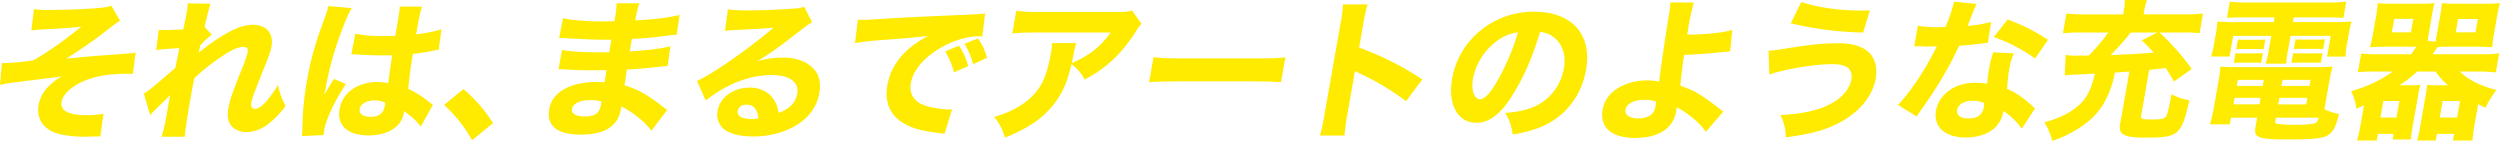
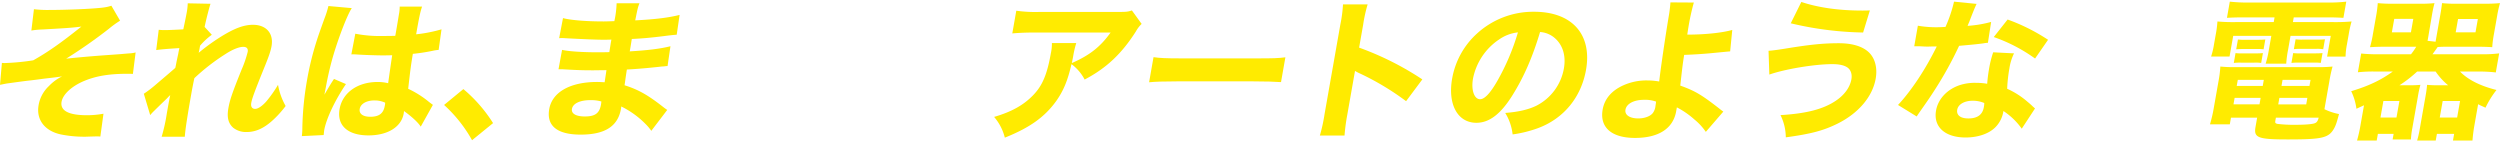
<svg xmlns="http://www.w3.org/2000/svg" width="1200" height="67.665" viewBox="0 0 1200 67.665">
  <g id="_イヤー_1-2" transform="translate(0 -0.01)">
    <g id="グループ_40" data-name="グループ 40" transform="translate(0 0.01)">
      <path id="パス_336" data-name="パス 336" d="M16.28,4.746a54.641,54.641,0,0,0,7.629.359c6.392,0,16.62-.359,21.927-.8,3.971-.287,5.764-.583,7.62-1.237l4.177,7.19a46.4,46.4,0,0,0-5.325,3.846A240.978,240.978,0,0,1,31.761,28.484c5.549-.583,11.968-1.156,18.072-1.6,4.115-.287,7.064-.511,8.086-.583,2.438-.215,4.133-.368,4.563-.368A14.919,14.919,0,0,0,65.1,25.5L63.792,35.808q-1.147-.072-2.313-.072c-9,0-15.2,1.013-21,3.415C34.522,41.617,30.2,45.544,29.556,49.175,28.8,53.46,32.989,55.638,41.7,55.638a44.987,44.987,0,0,0,7.969-.726l-1.5,10.964a15.674,15.674,0,0,0-1.8-.072q-.726,0-5.181.143H39.811A56.123,56.123,0,0,1,29.26,64.862C21.425,63.2,17.3,57.745,18.53,50.779a16.275,16.275,0,0,1,4.957-9.153,22.267,22.267,0,0,1,6.338-4.644c-1.2.215-4.025.583-8.543,1.085q-4.24.583-6.759.87c-2.214.215-5.791.726-10.623,1.381-1.112.143-2.026.359-3.9.726L.914,30.519a11.79,11.79,0,0,0,1.443.072,110.579,110.579,0,0,0,13.59-1.309c6.849-3.846,13.133-8.2,23.111-16.19-4.151.511-5.63.654-18.539,1.381a39.135,39.135,0,0,0-5.459.511L16.289,4.746Z" transform="translate(0 -0.327)" fill="#ffeb00" />
      <path id="パス_337" data-name="パス 337" d="M77,45.205a53.38,53.38,0,0,0,5.621-4.285q8.373-7.118,9.493-8.131c.278-1.165.448-2.107.6-2.976q.4-1.892.8-3.7c.152-.87.242-1.381.574-2.833-6.087.368-9.045.654-11.134.941l1.21-9.727a28.905,28.905,0,0,0,3.389.143c1.452,0,5.917-.215,8.409-.359.834-3.917,1.381-6.607,1.649-8.131a27.337,27.337,0,0,0,.475-4.357l10.928.215c-.628,1.892-1.954,6.974-2.833,11.107l3.469,3.774a32.456,32.456,0,0,0-5.639,5.226q-.117.654-.278,1.6c-.063.368-.081.439-.394,1.82a100.776,100.776,0,0,1,9.834-7.19c6.956-4.428,11.7-6.248,16.208-6.248,6.392,0,10.013,4.142,8.938,10.237-.439,2.465-1.318,5.011-3.873,11.25-4.24,10.453-5.5,13.94-5.863,15.975-.323,1.82.359,2.9,1.883,2.9,1.381,0,3.362-1.381,5.262-3.487a61.067,61.067,0,0,0,5.7-8.059,31.9,31.9,0,0,0,3.649,10.166,48.277,48.277,0,0,1-6.652,7.261c-4.043,3.559-7.889,5.226-12.03,5.226a9.92,9.92,0,0,1-6.463-2.035c-2.385-2.107-3.111-5.011-2.34-9.368.708-4,1.775-7.19,6.428-18.736a52.884,52.884,0,0,0,2.851-8.346c.269-1.524-.448-2.394-2.116-2.394-2.035,0-5.155,1.237-8.6,3.487a98.842,98.842,0,0,0-14.89,11.546c-.771,3.559-1.246,6.239-1.578,8.131-1.766,10.022-2.8,16.7-3.012,19.964H85.57a81.854,81.854,0,0,0,2.5-11.322c.8-4.5.834-4.715,1.6-8.642q-.511.439-1.587,1.6-.879.87-3.236,3.12c-.628.654-1.578,1.524-2.725,2.689a22.856,22.856,0,0,0-2.053,2.178L77.009,45.2Z" transform="translate(-7.973 -0.194)" fill="#ffeb00" />
      <path id="パス_338" data-name="パス 338" d="M185.591,4.252c-2.062,3.048-6.06,13.357-8.687,22.071-1.416,4.715-2.6,9.8-3.415,14.012-.26,1.452-.825,4.285-1.031,5.45,2.286-3.917,3.03-5.226,4.6-7.548l5.737,2.465c-5.19,7.62-9.467,16.629-10.444,22.142-.054.287-.108,1.013-.26,2.322l-10.471.511c.09-.941.17-1.381.224-2.9a147.458,147.458,0,0,1,2.241-23.819,141.362,141.362,0,0,1,4.823-19.534q.672-2.178,3.505-10.022a46.635,46.635,0,0,0,1.963-6.168L185.6,4.243Zm1.685,12.272a61.44,61.44,0,0,0,13.384,1.085c2.035,0,3.344,0,5.818-.072q.95-5.37,1.73-10.237a18.819,18.819,0,0,0,.377-3.774h10.748c-.861,2.394-1.452,5.37-2.851,13.285a68.627,68.627,0,0,0,12.183-2.394L227.285,24.3a18.728,18.728,0,0,0-2.913.439,90.368,90.368,0,0,1-9.475,1.452c-.968,5.881-1.174,7.476-2.232,16.773a46.311,46.311,0,0,1,10,6.32c.959.726,1.156.87,1.865,1.381l-5.836,10.453c-1.309-2.035-4.312-4.8-8.05-7.476a9.893,9.893,0,0,1-.143,1.237c-1.13,6.392-7.656,10.453-16.871,10.453-10.022,0-15.276-4.8-13.9-12.631s8.606-13,18.189-13a20.421,20.421,0,0,1,5.128.583c.359-2.465.789-5.737,1.936-13.429-2.116.072-3.353.072-4.948.072-2.618,0-9.036-.215-12.12-.439q-1.147-.072-2.089-.072a1.4,1.4,0,0,0-.448.072l1.9-9.951Zm9.233,32.021c-3.846,0-6.67,1.6-7.109,4.07-.412,2.322,1.515,3.774,5.074,3.774,4.213,0,6.311-1.6,6.947-5.226a6.861,6.861,0,0,0,.2-1.524,11.794,11.794,0,0,0-5.11-1.085Z" transform="translate(-16.735 -0.343)" fill="#ffeb00" />
      <path id="パス_339" data-name="パス 339" d="M247.04,47.71a69.785,69.785,0,0,1,14.254,16.333l-10.085,8.2A66.457,66.457,0,0,0,237.78,55.33l9.26-7.62Z" transform="translate(-24.622 -4.949)" fill="#ffeb00" />
      <path id="パス_340" data-name="パス 340" d="M343.046,62.989a23.2,23.2,0,0,0-2.824-3.344,42.719,42.719,0,0,0-11.6-8.346,7.46,7.46,0,0,1-.134,1.165c-1.47,8.346-7.692,12.344-19.31,12.344s-16.495-4.428-15.114-12.272c1.434-8.131,10.058-13,22.985-13,1.237,0,2.089.072,3.6.143l.879-5.809c-2.035,0-4.877.072-6.4.072-4.715,0-7.172-.072-13.716-.439-1-.072-1.658-.072-2.9-.072l1.712-9.3c3.066.726,9.888,1.156,16.638,1.156,1.524,0,4.07,0,6.042-.072l.672-4.213c.143-.8.242-1.381.323-1.811-1.9.072-2.77.072-3.864.072-2.761,0-8.893-.215-18.243-.726-.861-.072-1.515-.072-1.8-.072a8.379,8.379,0,0,0-1.174.072l1.847-9.655c3.81,1.013,11.188,1.6,19.614,1.6.87,0,3.138-.072,5.038-.143A46.313,46.313,0,0,0,326.4,1.77h10.964c-.789,2.035-.9,2.618-2.026,8.2,9.888-.511,16.055-1.309,21.3-2.618l-1.389,9.511q-1.757.072-6.141.654c-5.791.726-10.444,1.165-15.419,1.381-.43,2.833-.771,4.787-.977,5.952,8.66-.511,14.594-1.237,19.534-2.465L350.854,31.9a11.132,11.132,0,0,0-1.551.143c-.143,0-.592.072-1.246.072q-1.04.143-5.477.583c-3.55.359-8.328.726-11.259.87-.619,3.917-.923,6.463-1.112,7.548,6.463,2.035,11.026,4.572,18.117,10.094,1.022.8,1.407,1.094,2.376,1.748L343.055,62.98ZM313.911,48.251c-5.083,0-8.489,1.6-8.947,4.213-.394,2.25,1.9,3.631,6.186,3.631,4.939,0,7.019-1.524,7.763-5.737.1-.583.179-1.452.179-1.452A17.989,17.989,0,0,0,313.911,48.251Z" transform="translate(-30.426 -0.192)" fill="#ffeb00" />
-       <path id="パス_341" data-name="パス 341" d="M388.055,4.87a63.477,63.477,0,0,0,9.35.511c6.239,0,15.311-.368,22.151-.87,2.869-.215,3.765-.368,5.1-.941l3.828,7.548c-1.676.87-1.748.87-8.3,5.881a177.382,177.382,0,0,1-18.01,12.774,42.839,42.839,0,0,1,12.29-1.739c6.168,0,10.964,1.667,14.307,4.939,3.03,2.976,4.07,6.974,3.173,12.057-1.237,7.046-5.657,12.7-12.855,16.486a41.09,41.09,0,0,1-19,4.357c-6.32,0-11.457-1.309-14.1-3.631a9.15,9.15,0,0,1-2.869-8.857c1.1-6.248,7.593-10.964,15.293-10.964,5.155,0,9.359,2.107,11.744,5.881a15.208,15.208,0,0,1,2.241,6.248c5.531-2.107,8.122-4.868,8.929-9.44.932-5.3-3.837-8.714-12.183-8.714-10.677,0-21.354,4.142-31.779,12.2l-4.16-9.368c7.4-3.263,24.7-15.32,36.746-25.558-6.042.511-7.288.583-18.055,1.085-2.349.143-3,.143-5.235.439l1.381-10.309ZM396.9,50.616c-2.178,0-3.837,1.165-4.142,2.9-.448,2.537,2.053,4,6.777,4a11.06,11.06,0,0,0,3.111-.368C402.318,52.866,400.319,50.616,396.9,50.616Z" transform="translate(-38.645 -0.379)" fill="#ffeb00" />
-       <path id="パス_342" data-name="パス 342" d="M459.19,10.178c1.658.072,2.528.072,2.815.072,1.381,0,1.82,0,12.246-.654,5.074-.368,17.669-.941,37.785-1.811,6.437-.287,6.885-.368,8.247-.654L518.9,18.237a15.718,15.718,0,0,0-1.73-.072c-4.715,0-10.892,1.667-16.244,4.428C491.9,27.237,485.778,34,484.613,40.6c-.95,5.37,1.7,9.3,7.494,11.035a43.843,43.843,0,0,0,10.453,1.667c.439,0,.941,0,1.829-.072L500.794,65a17.576,17.576,0,0,0-2.474-.368c-7.969-.941-12.828-2.178-16.782-4.5-6.858-3.917-9.664-10.237-8.2-18.512,1.73-9.807,8.364-17.786,19.48-23.595-7.4.8-7.7.87-24.115,2.107a109.572,109.572,0,0,0-10.9,1.309l1.407-11.25Zm46.14,25.343a37.377,37.377,0,0,0-4.249-10.094l6.661-2.761a31.565,31.565,0,0,1,4.375,9.8l-6.786,3.048Zm9.2-4a38.786,38.786,0,0,0-4.169-9.727l6.49-2.618c2.134,3.12,2.869,4.715,4.384,9.3l-6.714,3.048Z" transform="translate(-47.404 -0.747)" fill="#ffeb00" />
      <path id="パス_343" data-name="パス 343" d="M603.119,12.053a14.283,14.283,0,0,0-2.734,3.559c-6.831,10.748-14.146,17.642-24.635,23.164a21.819,21.819,0,0,0-6.32-7.4c-1.847,7.987-3.855,12.783-7.333,17.714-5.486,7.62-12.64,12.774-24.661,17.57a24.165,24.165,0,0,0-5.146-9.951c8.427-2.465,14.137-5.666,18.763-10.453,4.437-4.572,6.705-10.022,8.48-20.116a20.867,20.867,0,0,0,.493-4.868h11.69a49.361,49.361,0,0,0-1.452,6.168c-.063.368-.233,1.309-.672,3.415,8.5-3.7,13.716-7.772,18.628-14.666H552.281c-4.357,0-7.943.143-11.259.439L542.94,5.733a65.682,65.682,0,0,0,11.224.583h37.463c4.142,0,4.877-.072,6.8-.726l4.671,6.463Z" transform="translate(-55.117 -0.588)" fill="#ffeb00" />
      <path id="パス_344" data-name="パス 344" d="M617.4,30.62c3.191.439,5.782.583,13.187.583h36.737c7.333,0,9.96-.072,13.375-.511l-2.1,11.9c-2.869-.215-7.629-.359-13.294-.359H628.646c-6.32,0-10.48.143-13.366.439L617.4,30.62Z" transform="translate(-63.711 -3.18)" fill="#ffeb00" />
      <path id="パス_345" data-name="パス 345" d="M706.72,65.3a79.838,79.838,0,0,0,2.241-10.237l7.575-42.985a65.906,65.906,0,0,0,1.282-9.727h11.833a68.113,68.113,0,0,0-2.152,9.727l-1.945,11.035A141.958,141.958,0,0,1,755.9,38.361l-7.8,10.453A127.14,127.14,0,0,0,726.11,35.6a20.418,20.418,0,0,1-2.528-1.309L719.9,55.2A92.962,92.962,0,0,0,718.553,65.3H706.72Z" transform="translate(-73.179 -0.252)" fill="#ffeb00" />
      <path id="パス_346" data-name="パス 346" d="M806.615,46.1c-5.692,9.224-11.241,13.5-17.481,13.5-9,0-13.841-8.785-11.645-21.273a38.038,38.038,0,0,1,11.932-21.569,40.025,40.025,0,0,1,27.4-10.453c18.225,0,27.924,10.892,24.921,27.88-2.331,13.214-10.74,23.451-23.164,28.023a58.648,58.648,0,0,1-12.066,2.976,24.69,24.69,0,0,0-3.55-10.309c6.553-.511,11.259-1.667,14.989-3.487a24.88,24.88,0,0,0,13.169-17.857c1.138-6.463-.735-11.9-5.092-15.177a11.95,11.95,0,0,0-6.347-2.322c-3.568,11.977-7.808,21.64-13.07,30.058ZM799.7,19.82a29.462,29.462,0,0,0-12.21,18.592c-.959,5.45.583,9.879,3.415,9.879,2.107,0,4.859-2.833,8.22-8.714A109.4,109.4,0,0,0,809.062,16.2a19.506,19.506,0,0,0-9.35,3.631Z" transform="translate(-80.453 -0.662)" fill="#ffeb00" />
      <path id="パス_347" data-name="パス 347" d="M901.868,1.371a111.012,111.012,0,0,0-2.618,11.977c-.081.439-.108.583-.529,3.415,8.5,0,16.782-.87,21.6-2.25L919.3,24.822c-.583,0-3.909.359-10.112.941-3.245.287-7.584.583-11.959.726-.717,4.5-.816,5.441-1.874,14.738,7.1,2.537,10.255,4.428,18.745,11.035.887.726,1.21.941,1.918,1.452l-8.391,9.727a28.172,28.172,0,0,0-5.486-5.952,40.734,40.734,0,0,0-8.418-5.809c-.143.8-.269,1.524-.332,1.892-1.461,8.274-8.427,12.774-19.749,12.774S856.6,61.263,858.112,52.693c.887-5.011,4.2-9,9.807-11.546A27.082,27.082,0,0,1,879.6,38.753a32.768,32.768,0,0,1,5.648.511c.529-5.083,2.958-21.712,4.59-31.367a63.4,63.4,0,0,0,.8-6.607l11.242.072ZM877.879,48.058c-4.8,0-8.319,1.892-8.821,4.715-.448,2.537,2.017,4.213,6.159,4.213,2.976,0,5.773-1.013,6.992-2.618a6.771,6.771,0,0,0,1.255-3.415c.152-.87.287-2.035.287-2.035a15.856,15.856,0,0,0-5.872-.87Z" transform="translate(-88.831 -0.143)" fill="#ffeb00" />
      <path id="パス_348" data-name="パス 348" d="M946.94,24.5q2.636-.143,9.224-1.237c10.766-1.739,17.122-2.394,24.527-2.394,6.822,0,11.9,1.667,14.836,4.8,2.68,2.9,3.72,7.333,2.86,12.2-1.524,8.642-8.22,16.557-18.252,21.569-6.759,3.344-12.631,4.939-24.9,6.607a24.394,24.394,0,0,0-2.546-10.677c12.326-.726,20.538-2.833,26.553-6.894,4.115-2.761,6.786-6.392,7.485-10.309.439-2.465-.341-4.644-2.035-5.737-1.56-1.013-3.873-1.524-7.136-1.524-8.5,0-22.859,2.394-30.219,5.011l-.385-11.4ZM962.691,1.05c7.952,2.689,18,4.142,29.26,4.142.511,0,1.811,0,3.64-.072l-3.245,10.605A160.779,160.779,0,0,1,957.617,11.3l5.074-10.237Z" transform="translate(-98.053 -0.118)" fill="#ffeb00" />
      <path id="パス_349" data-name="パス 349" d="M1054.011,1.984q-.421.726-1.712,3.917c-.26.654-.905,2.25-1.865,4.8q-.484,1.085-.753,1.811a56.184,56.184,0,0,0,11.3-1.892l-1.551,10.022a18.869,18.869,0,0,0-2.3.287c-2.609.359-5.63.654-11.528,1.165a176.634,176.634,0,0,1-11.627,21.058c-2.295,3.559-3.182,4.868-6.858,10.094q-1.264,1.811-1.865,2.761l-8.974-5.522c6.445-6.894,13.178-17.059,18.6-28.095q-2.178,0-3.936.072h-.869q-.8,0-3.245-.143h-2.761l1.739-9.879a51.84,51.84,0,0,0,10.04.726c.439,0,1.829-.072,3.218-.143a65.11,65.11,0,0,0,4.1-12.129L1054,1.975Zm21.676,59.9a33.257,33.257,0,0,0-8.812-8.5,13.864,13.864,0,0,1-3.837,7.772c-3.093,3.12-8.346,4.939-14.307,4.939-9.951,0-15.571-5.155-14.2-12.927.968-5.522,5.28-10.166,11.367-12.2a23.2,23.2,0,0,1,7.96-1.094,29.5,29.5,0,0,1,5.226.439,69.307,69.307,0,0,1,.878-7.046,49.976,49.976,0,0,1,2-8.059l10,.511a24.741,24.741,0,0,0-2.214,7.19,71.278,71.278,0,0,0-1.076,9.8,39.507,39.507,0,0,1,9.852,6.32,31.452,31.452,0,0,1,2.447,2.178q.565.511,1.067.941l-6.365,9.727Zm-23.55-13.429c-4,0-6.983,1.739-7.432,4.285-.457,2.618,1.506,4.213,5.352,4.213,4.357,0,6.786-1.82,7.414-5.37a11.078,11.078,0,0,0,.215-2.035,13.987,13.987,0,0,0-5.54-1.094Zm29.924-20.26a76.745,76.745,0,0,0-19.821-10.309l6.643-8.418A91.373,91.373,0,0,1,1088.3,19.2l-6.239,9Z" transform="translate(-105.232 -0.101)" fill="#ffeb00" />
-       <path id="パス_350" data-name="パス 350" d="M1135.474,34.344q-5.89.439-6.983.511a48.755,48.755,0,0,1-3.4,11.035c-3.093,6.822-7.423,11.618-14.361,15.975a58.646,58.646,0,0,1-12.281,5.809,32.581,32.581,0,0,0-3.8-8.929c7.718-2.178,12.586-4.644,16.817-8.5,3.622-3.263,5.9-7.916,7.414-14.881q-3.667.215-8.938.439a47.552,47.552,0,0,0-5.522.439l.43-9.879a30.631,30.631,0,0,0,5.45.368c.359,0,1.381,0,2.842-.072h2.833a89.475,89.475,0,0,0,9.35-11.035h-13.868a70.644,70.644,0,0,0-7.907.359l1.676-9.511a61.378,61.378,0,0,0,8.131.439h19.094l.359-2.035a25.487,25.487,0,0,0,.421-4.868h10.677a26.606,26.606,0,0,0-1.282,4.787l-.368,2.107h20.547a57.977,57.977,0,0,0,8-.439l-1.676,9.511a55.349,55.349,0,0,0-8-.359h-11.179a113.645,113.645,0,0,1,15.428,17.5l-8.543,6.024c-1.891-3.263-2.438-4.285-3.944-6.463q-5.181.583-7.924.87L1141.1,55.474c-.278,1.6.394,1.892,4.895,1.892s6.15-.287,6.992-1.381c.672-.941,1.363-3.631,2.689-10.748a27.773,27.773,0,0,0,8.561,2.9c-3.738,16.7-5.19,17.938-20.95,17.938-10.524,0-13.178-1.452-12.264-6.607l4.428-25.119Zm.69-18.736a144.059,144.059,0,0,1-9.673,10.82c7.961-.287,13.752-.583,20.609-1.156a71.788,71.788,0,0,0-5.719-5.881l7.494-3.774h-12.7Z" transform="translate(-113.348 -0.01)" fill="#ffeb00" />
      <path id="パス_351" data-name="パス 351" d="M1238.264,52.517a27.242,27.242,0,0,0,6.992,2.322c-1.085,4.07-1.533,5.37-2.277,6.75-2.573,4.715-5.6,5.441-22.232,5.441-14.379,0-16.486-.8-15.58-5.952l.789-4.5H1193.4l-.565,3.191h-9.511a66.046,66.046,0,0,0,1.784-7.62l2.268-12.846a54.356,54.356,0,0,0,.914-7.261,62.812,62.812,0,0,0,7.136.287H1234.7a65.959,65.959,0,0,0,7.458-.287,66.375,66.375,0,0,0-1.569,7.261l-2.1,11.9Zm-38.915-44.07c-3.416,0-5.388.072-7.88.215L1192.84.89a78.615,78.615,0,0,0,8.561.439h38.7a75.43,75.43,0,0,0,8.642-.439l-1.372,7.772c-2.438-.143-4.177-.215-7.656-.215h-16.19l-.394,2.25H1241.8a90.968,90.968,0,0,0,9.494-.287,51.5,51.5,0,0,0-1.39,6.239l-.834,4.724a34.471,34.471,0,0,0-.672,5.881h-8.857l1.757-9.951h-19.31l-1.165,6.607a50.608,50.608,0,0,0-.9,6.75h-9.87a48.611,48.611,0,0,0,1.551-6.75l1.165-6.607h-18.3l-1.757,9.951h-8.857a37.235,37.235,0,0,0,1.4-5.881l.834-4.724a48.357,48.357,0,0,0,.807-6.239,87.588,87.588,0,0,0,9.386.287h17.642l.394-2.25h-14.953Zm-4.2,38.628-.547,3.12h12.488l.547-3.12Zm.448-21.488a21.373,21.373,0,0,0,3.46.143h6.239c1.667,0,2.555-.072,3.433-.143l-.834,4.724a19.848,19.848,0,0,0-3.389-.143h-6.239a25.587,25.587,0,0,0-3.514.143l.834-4.724Zm1.156-6.535a21.373,21.373,0,0,0,3.46.143h6.239c1.524,0,2.627-.072,3.433-.143l-.834,4.715a21.876,21.876,0,0,0-3.389-.143h-6.239c-1.524,0-2.411.072-3.514.143l.834-4.715Zm-.081,19.381-.511,2.9h12.488l.511-2.9Zm18,19.821c-.143.8.1,1.085,1,1.309a64.906,64.906,0,0,0,8.633.439c4.8,0,8.328-.287,9.431-.8.861-.359,1.345-1.013,1.766-2.618h-20.547l-.3,1.667Zm1.416-8.059h13.429l.547-3.12h-13.429Zm1.56-8.857h13.429l.511-2.9h-13.429Zm5.612-15.76a21.858,21.858,0,0,0,3.46.143h7.19c1.6,0,2.7-.072,3.433-.143l-.834,4.724a19.851,19.851,0,0,0-3.389-.143h-7.19a25.652,25.652,0,0,0-3.514.143l.834-4.724Zm1.165-6.607a21.312,21.312,0,0,0,3.46.143h7.19c1.667,0,2.555-.072,3.433-.143l-.834,4.724h-.368a16.069,16.069,0,0,0-3.021-.143H1227.1a26.74,26.74,0,0,0-3.514.143l.834-4.724Z" transform="translate(-122.53 -0.101)" fill="#ffeb00" />
      <path id="パス_352" data-name="パス 352" d="M1290.6,34.518a61.933,61.933,0,0,1-8.5,6.607h4.715c2.107,0,3.792-.072,5.343-.215a52.966,52.966,0,0,0-1.219,5.666l-2.635,14.962a42.185,42.185,0,0,0-.7,5.594h-8.785l.475-2.689h-7.548l-.565,3.191h-9.44c.592-2.107,1.156-4.5,1.542-6.679l1.8-10.237-3.631,1.667a27.714,27.714,0,0,0-2.51-8.427c8.436-2.537,14.218-5.3,19.964-9.44h-8.427a68.092,68.092,0,0,0-8.337.359l1.587-9a78.611,78.611,0,0,0,8.212.368h15.688a30.68,30.68,0,0,0,2.528-3.631h-15.034c-2.25,0-4.877.072-7.154.215a55.884,55.884,0,0,0,1.389-6.248l1.5-8.5a58.206,58.206,0,0,0,.834-6.392,69.83,69.83,0,0,0,7.36.287h12.631a64.12,64.12,0,0,0,7.243-.287c-.412,1.524-.744,2.976-1.192,5.522l-1.757,10.381-.386,2.178,3.846.439c.188-1.085.242-1.381.457-2.618l1.829-10.381c.439-2.465.61-3.846.825-5.522a58.979,58.979,0,0,0,7.064.287H1322.9a73.9,73.9,0,0,0,7.458-.287,53.308,53.308,0,0,0-1.416,6.392l-1.5,8.5a51.673,51.673,0,0,0-.807,6.248c-2.223-.143-4.895-.215-7.073-.215h-13.581c-2.394,0-3.487,0-5.54.143-1.166,1.667-1.542,2.178-2.5,3.487h23.738a64.169,64.169,0,0,0,8.283-.439l-1.614,9.153a69.621,69.621,0,0,0-8.131-.439h-9.072c3.81,3.917,9.673,6.894,17.535,8.857a44.174,44.174,0,0,0-5.271,8.5c-2.089-.941-2.627-1.165-3.55-1.667l-1.829,10.381c-.385,2.178-.735,5.011-.878,7.046h-9.368l.565-3.191h-8.274l-.565,3.191h-8.929a47.344,47.344,0,0,0,1.273-5.594l2.725-15.464c.484-2.761.619-3.917.78-5.666,1.5.143,3.156.215,5.262.215h4.868a30.883,30.883,0,0,1-6.024-6.607h-8.857Zm-17.615,22.071h7.692l1.4-7.916h-7.692Zm5.468-40.878h9.153l1.139-6.463H1279.6Zm22.994,40.878h8.346l1.4-7.916h-8.346Zm7.647-40.878h9.511l1.129-6.392h-9.511Z" transform="translate(-130.361 -0.184)" fill="#ffeb00" />
    </g>
  </g>
</svg>